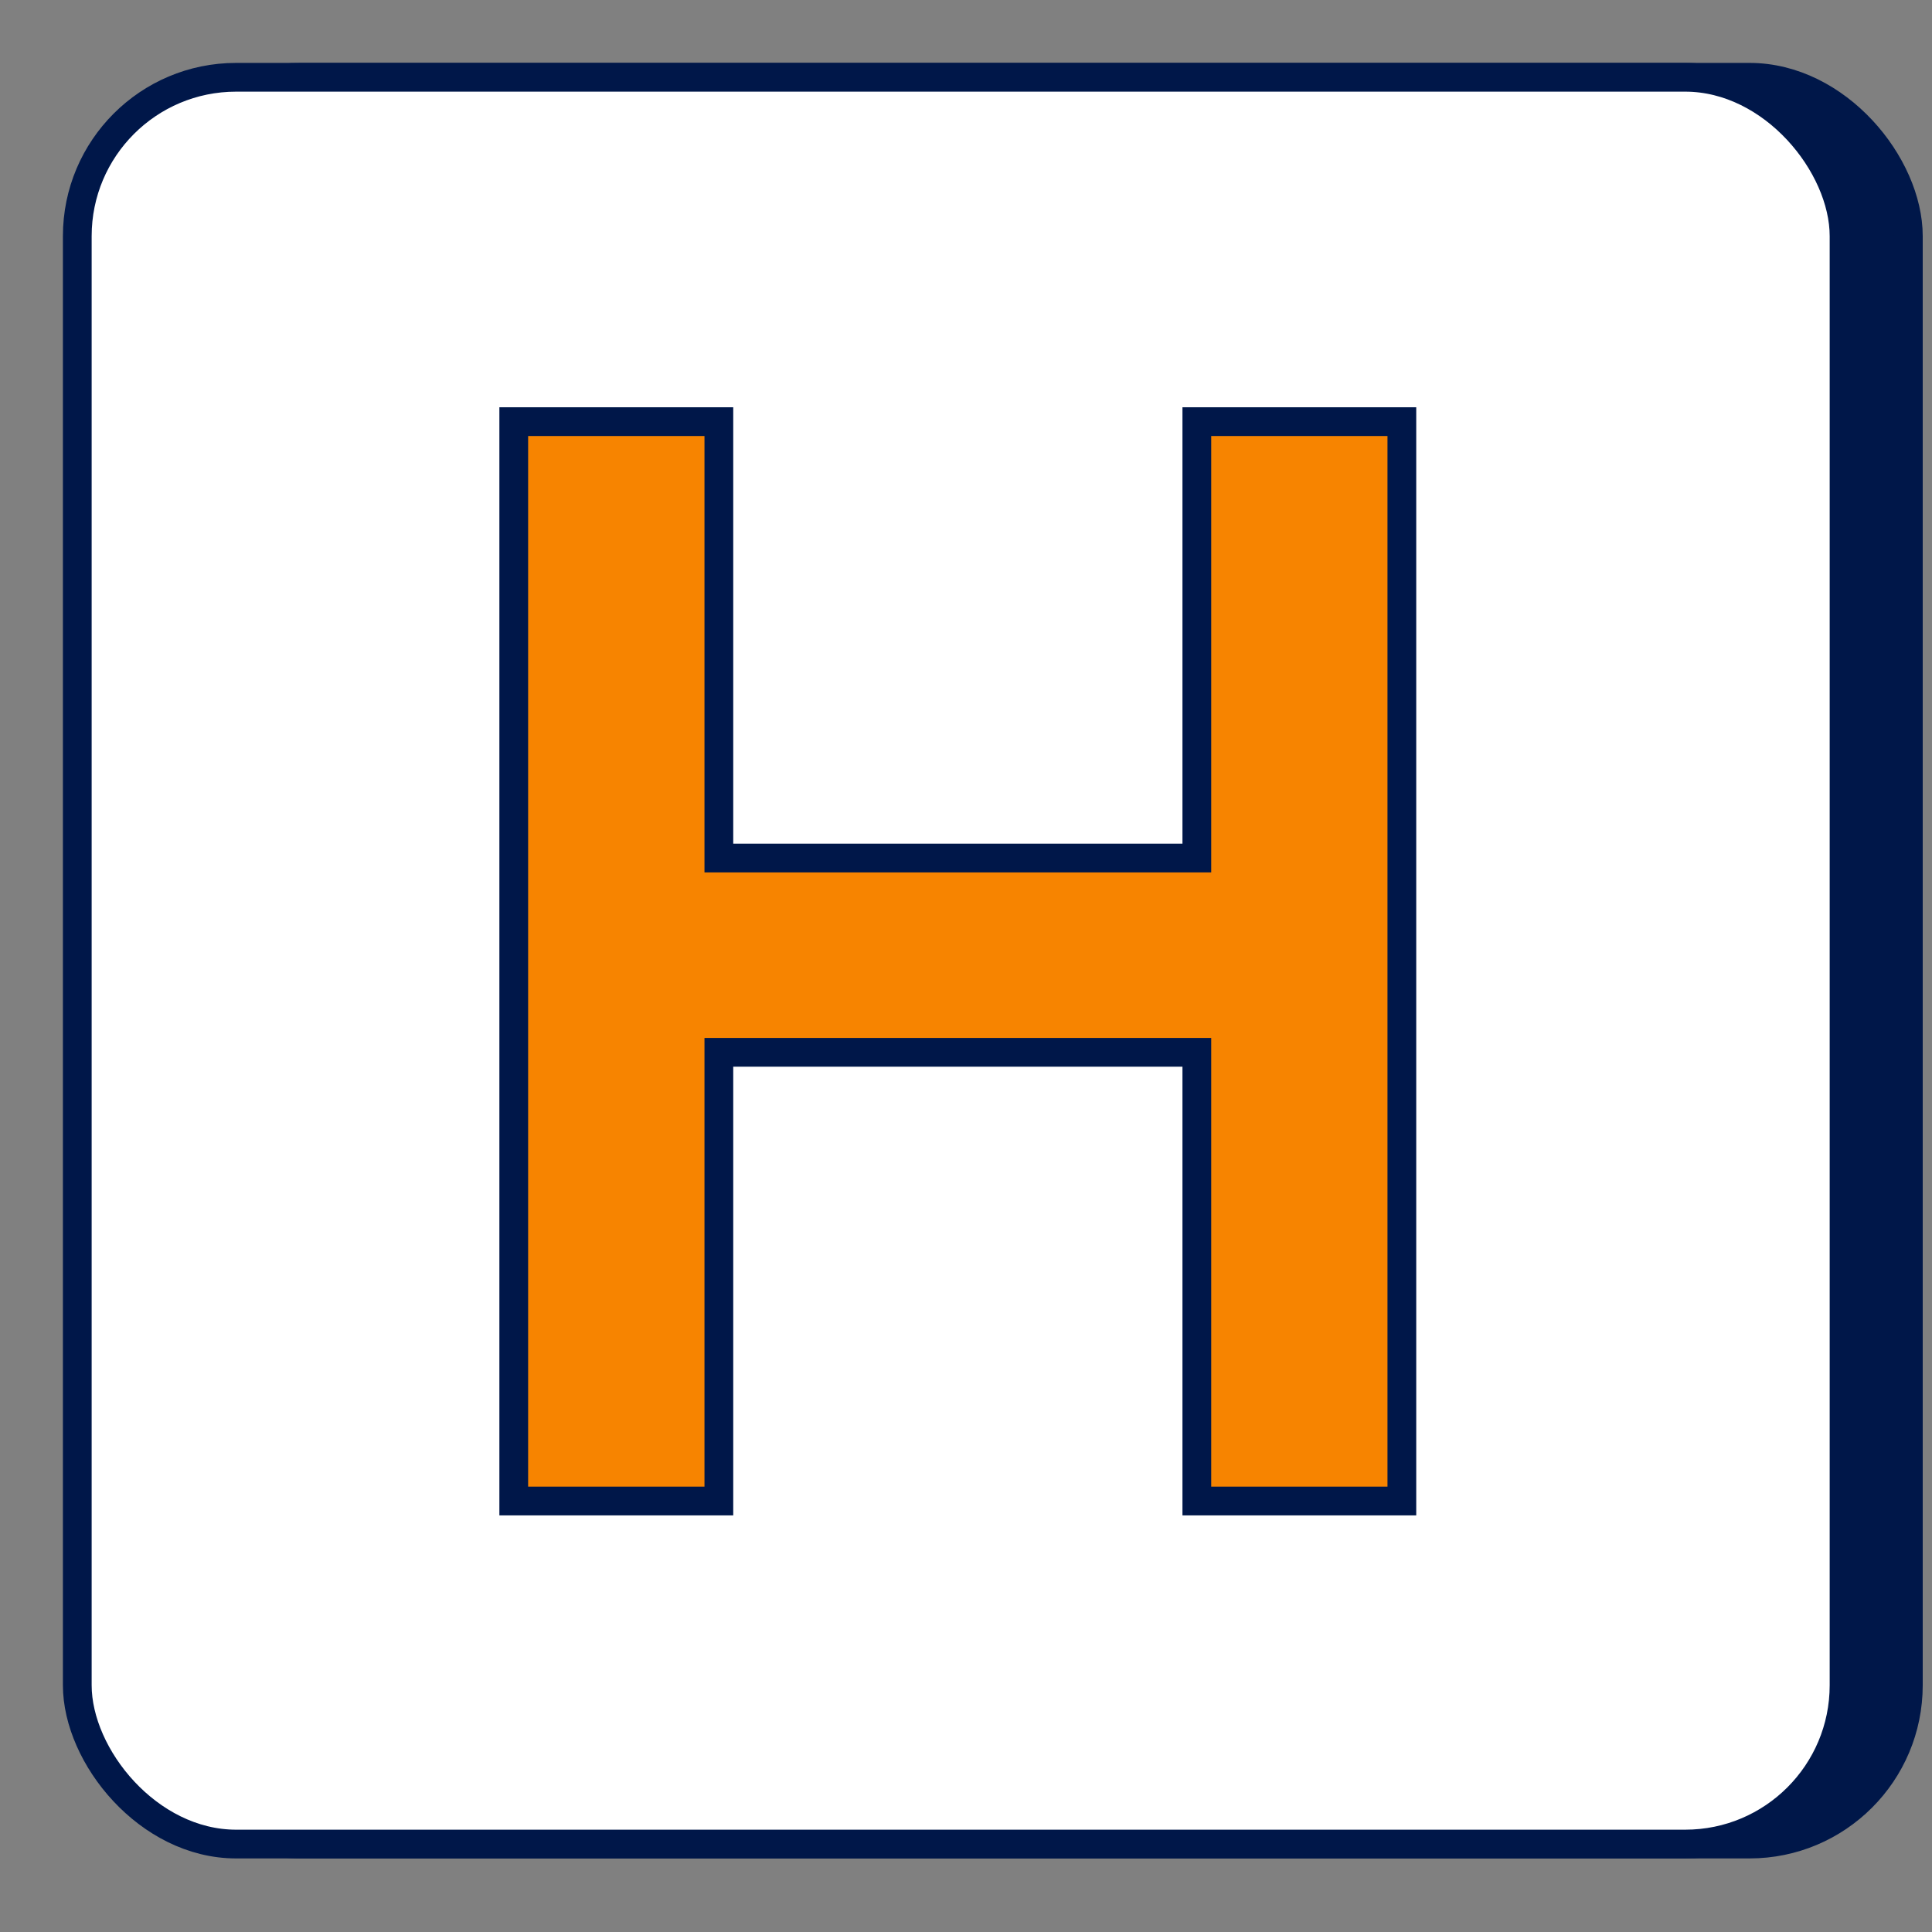
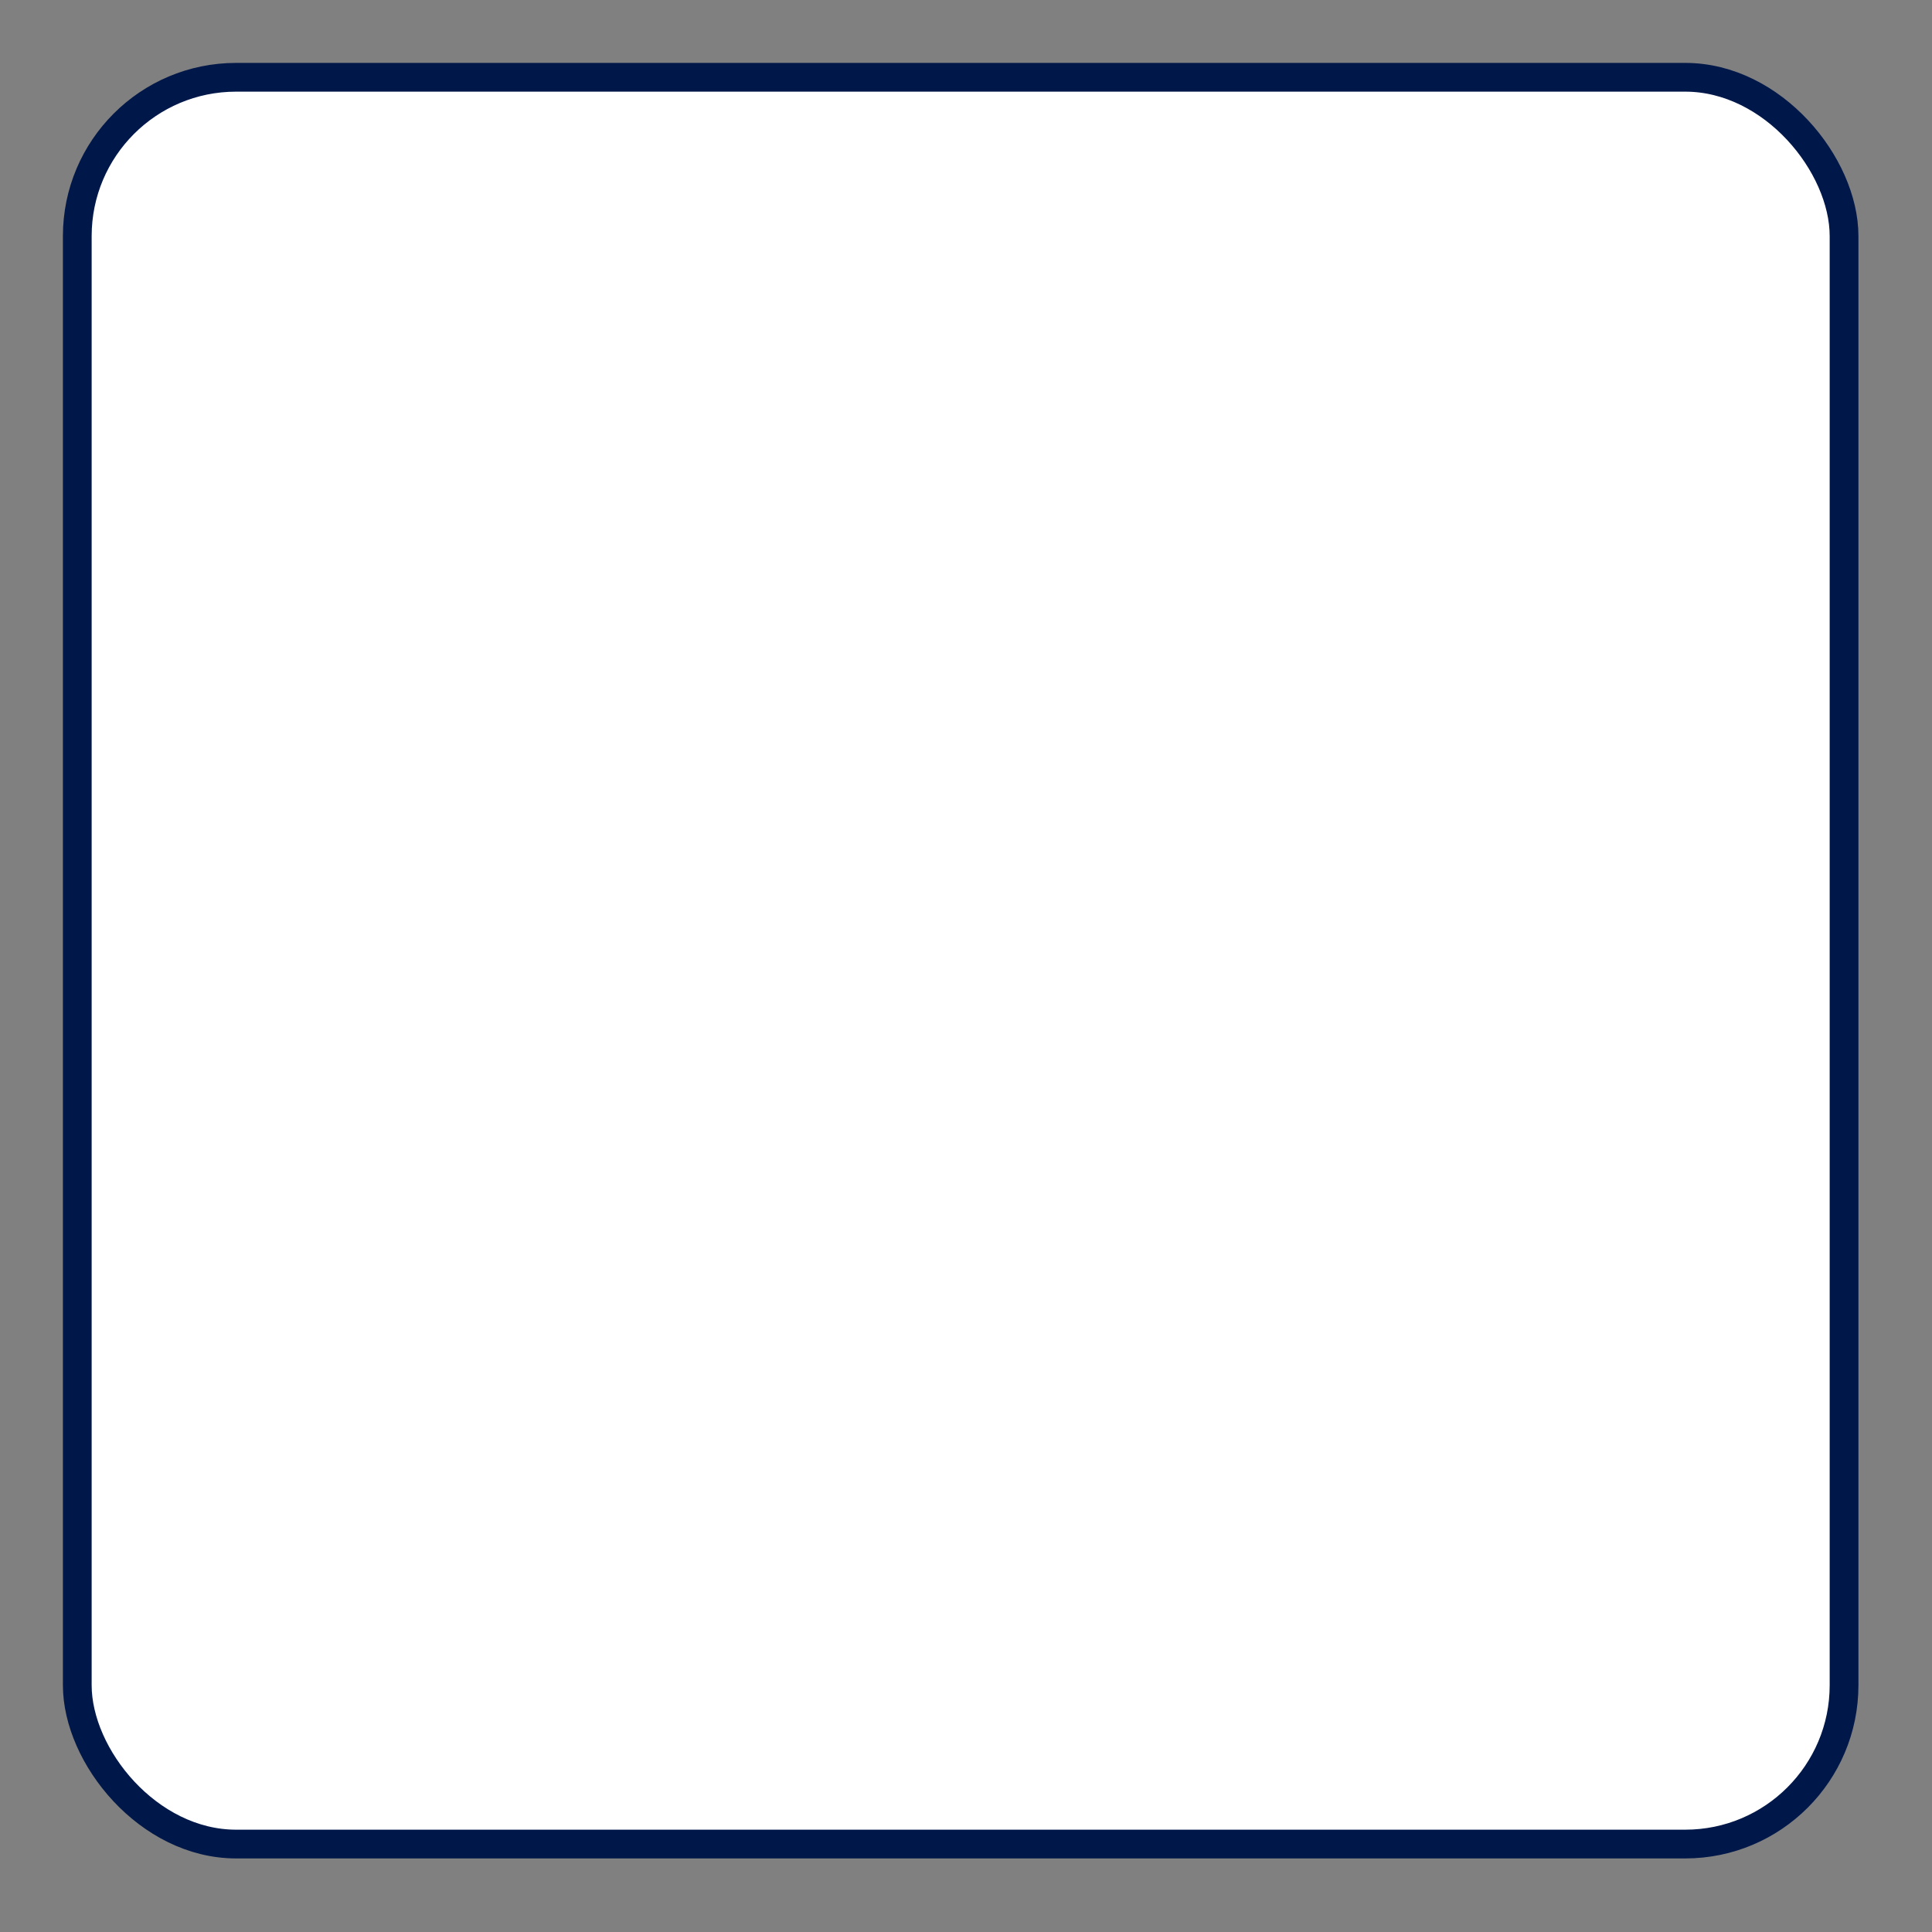
<svg xmlns="http://www.w3.org/2000/svg" fill="none" height="100%" overflow="visible" preserveAspectRatio="none" style="display: block;" viewBox="0 0 25 25" width="100%">
  <rect x="0" y="0" width="25" height="25" fill="#808080" stroke="none" />
  <g id="Group 403918500">
    <g id="Group 403918474">
-       <rect fill="#001749" height="22.862" id="Rectangle 1938" rx="2.055" stroke="#001749" stroke-width="0.372" width="22.862" x="1.832" y="1" />
      <g id="Group 403918471">
        <rect fill="white" height="22.862" id="Rectangle 1936" rx="2.055" stroke="#001749" stroke-width="0.372" width="22.862" x="1" y="1" />
      </g>
    </g>
-     <path d="M6.648 19.423H9.302V13.617H15.487V19.423H18.14V5.456H15.487V11.103H9.302V5.456H6.648V19.423Z" fill="#F78400" id="H" stroke="#001749" stroke-width="0.372" />
  </g>
</svg>